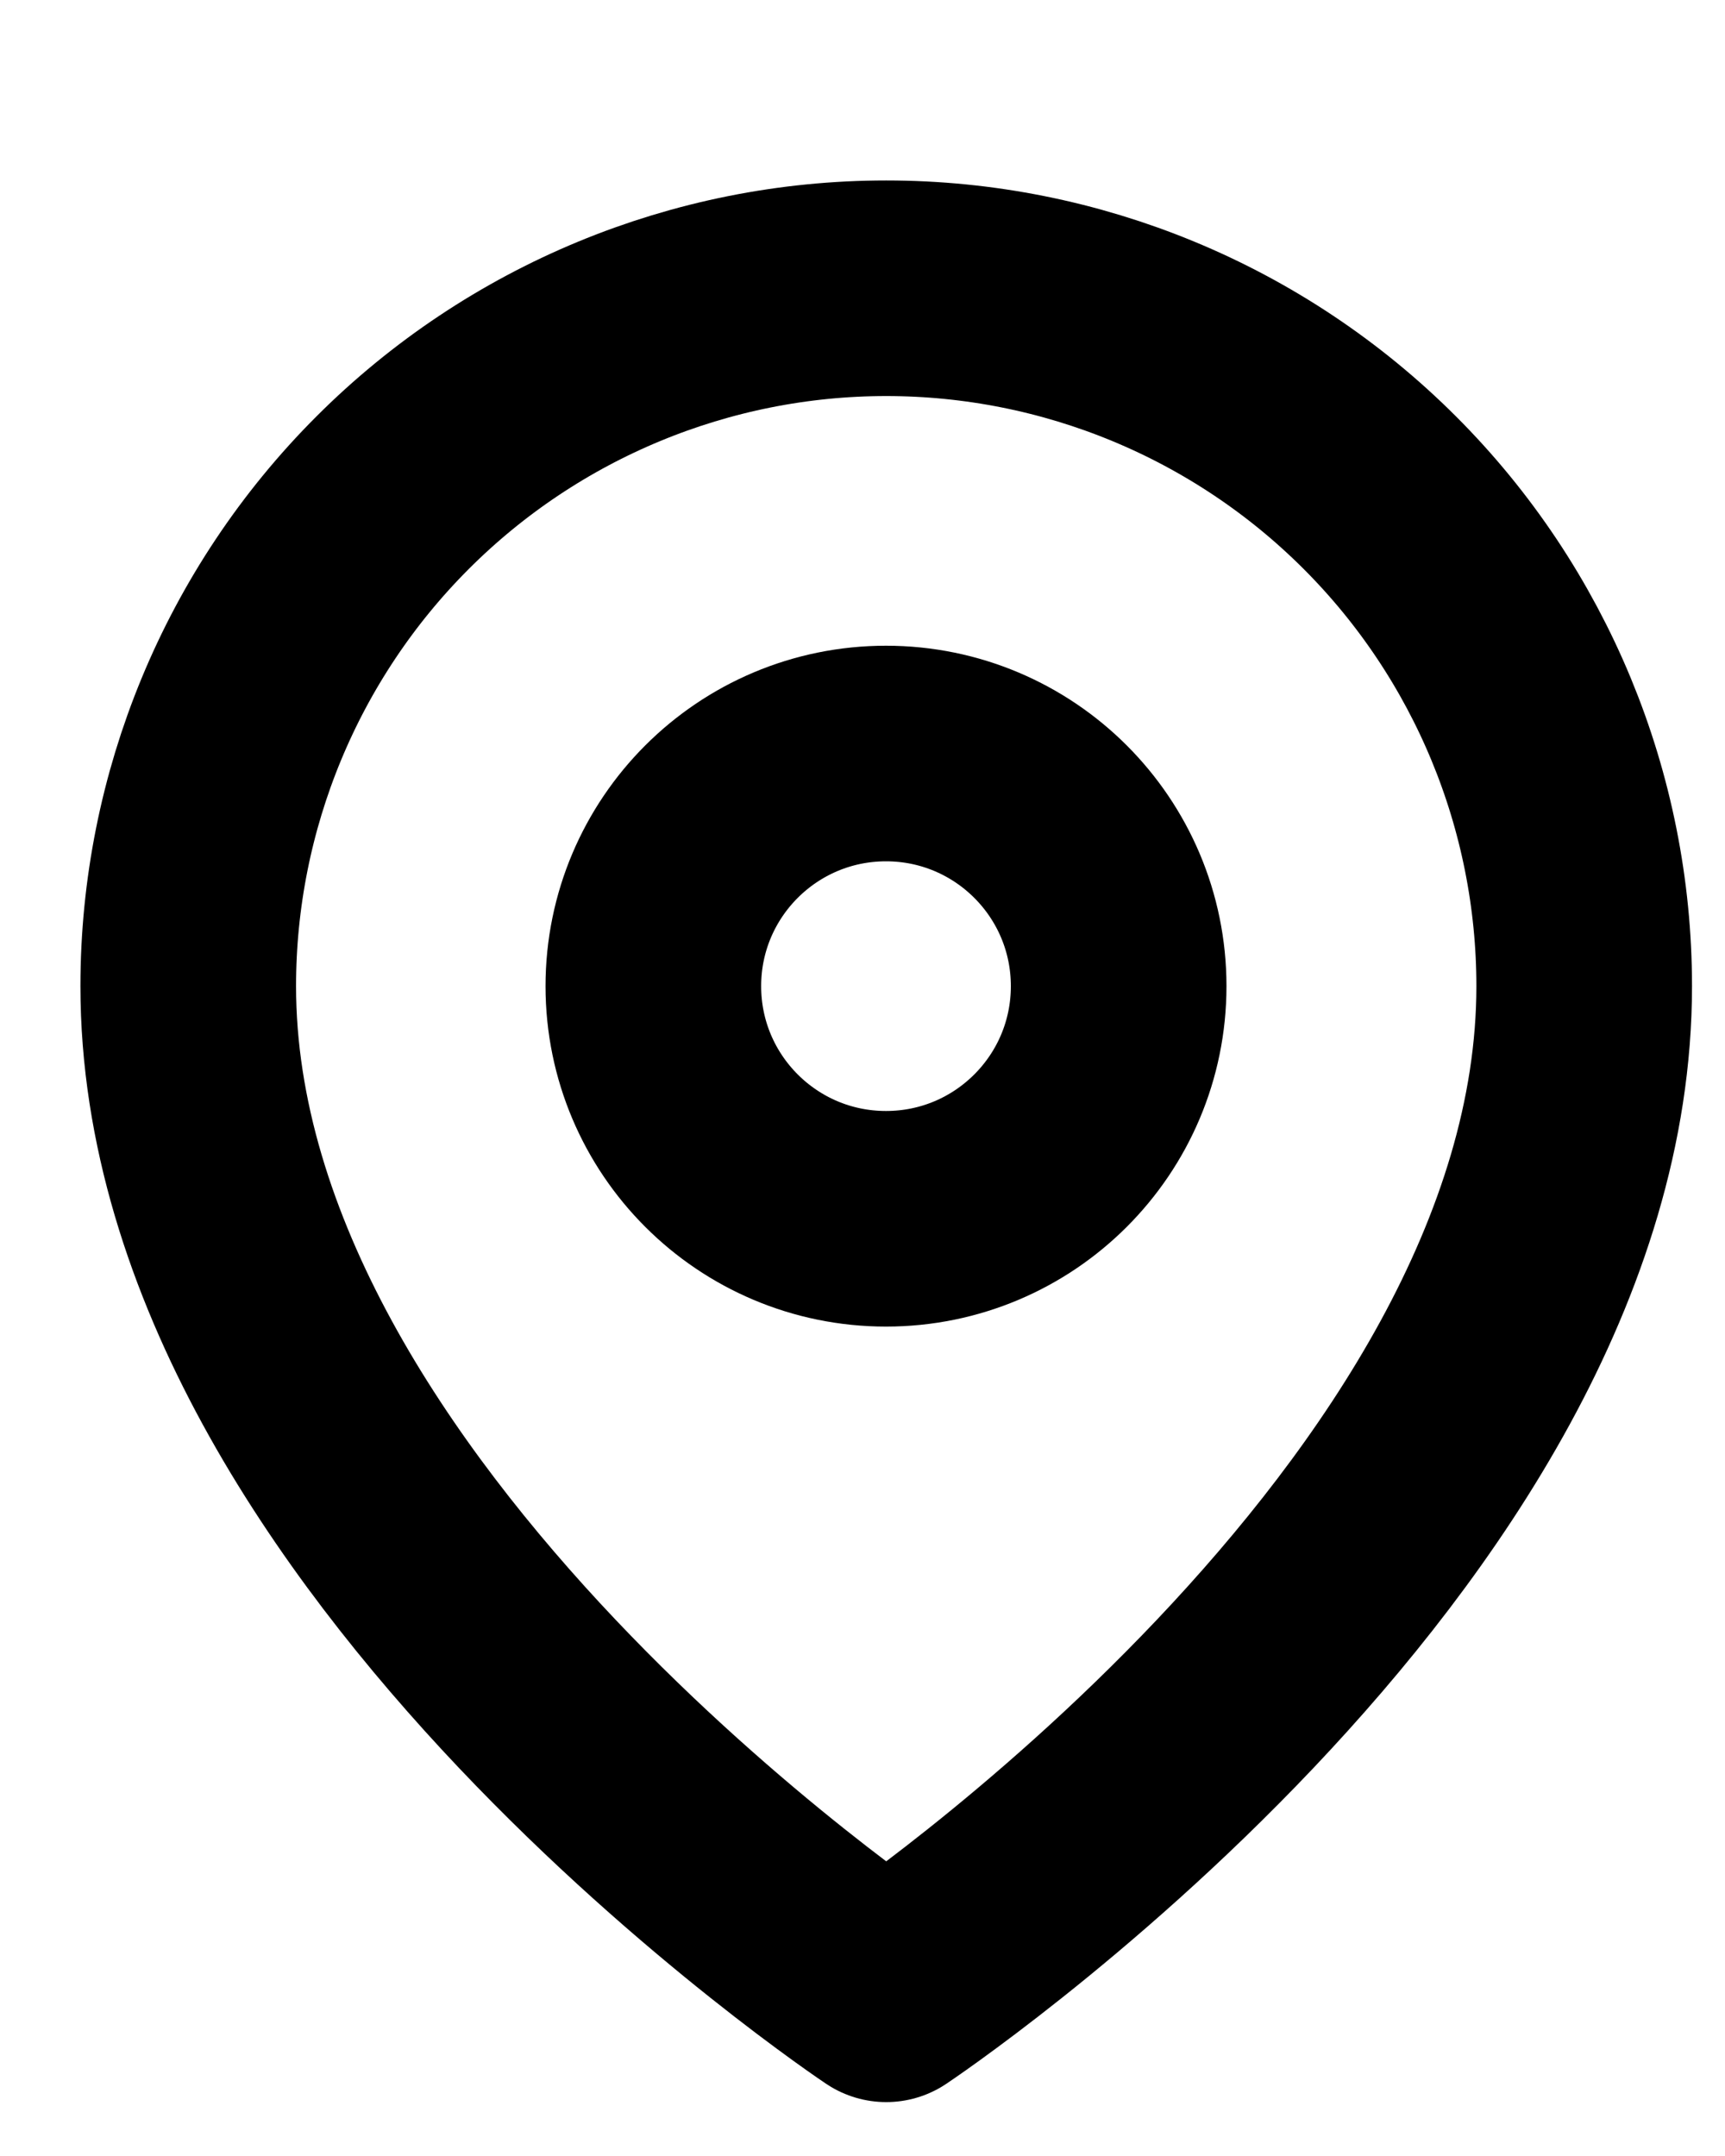
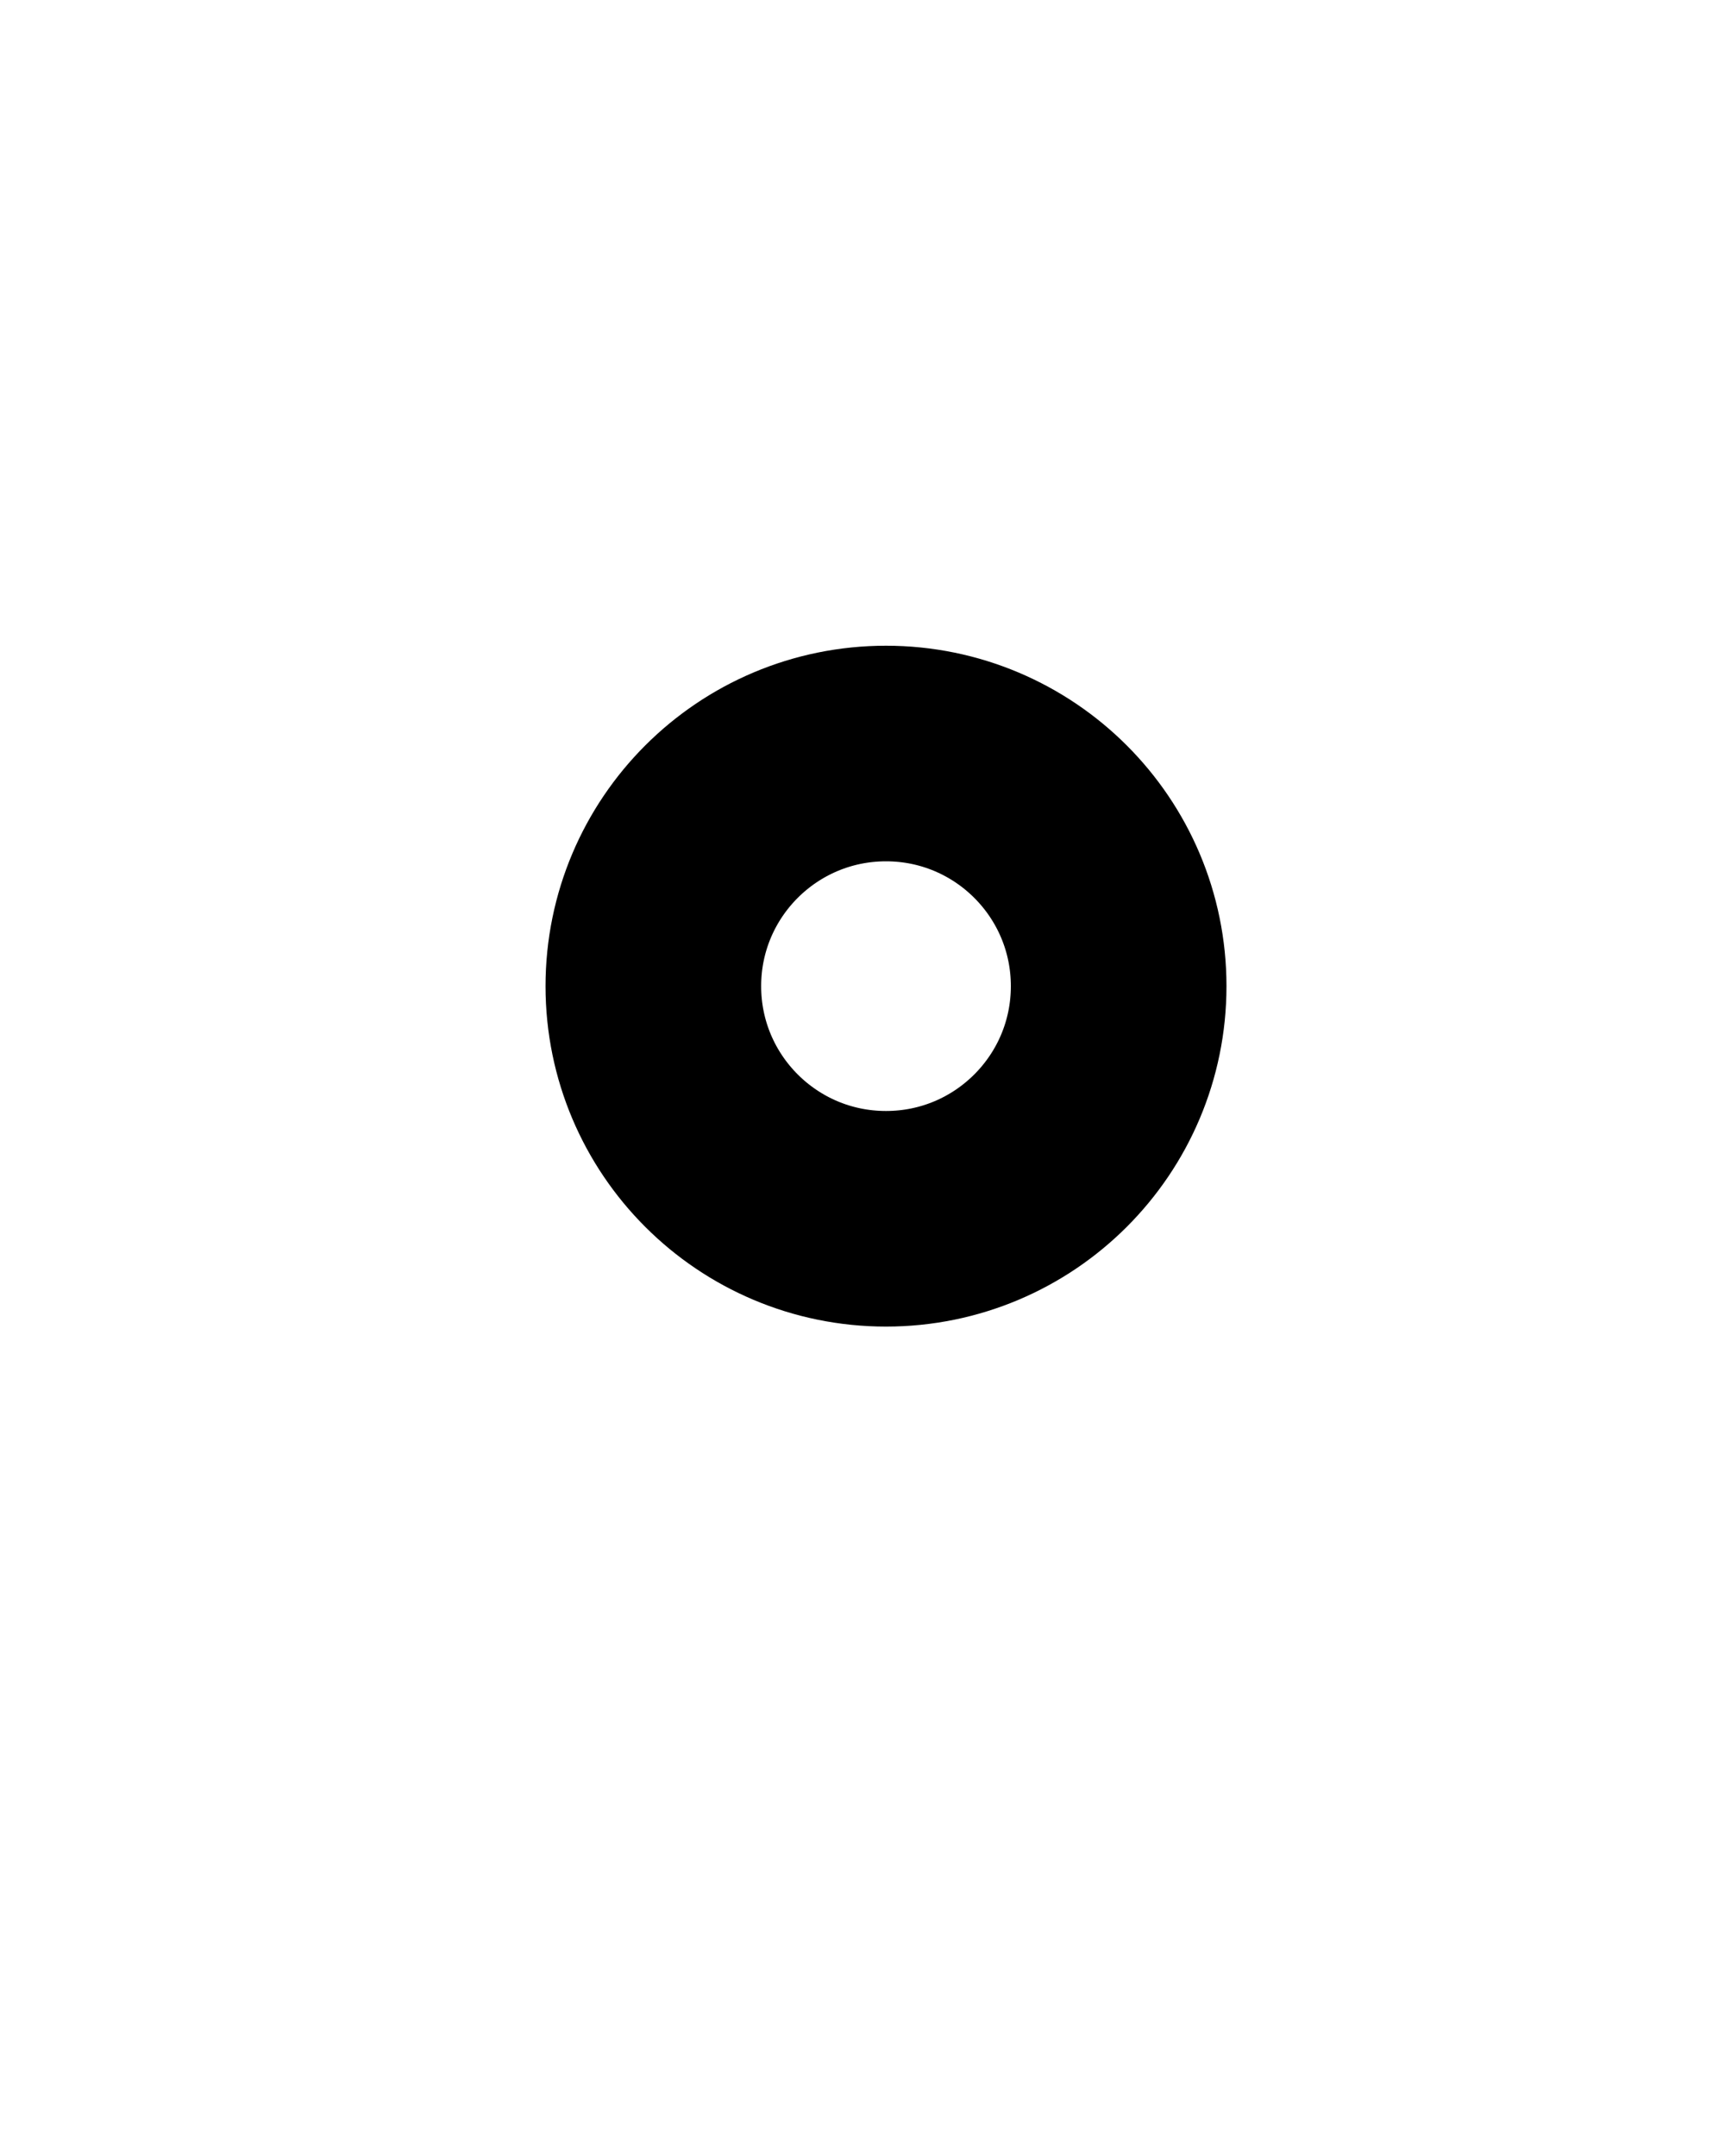
<svg xmlns="http://www.w3.org/2000/svg" width="8" height="10" viewBox="0 0 8 10" fill="none">
-   <path d="M7.347 4.574C7.347 7.092 4.11 9.25 4.11 9.25C4.11 9.25 0.873 7.092 0.873 4.574C0.873 3.716 1.214 2.892 1.821 2.285C2.428 1.678 3.252 1.337 4.11 1.337C4.969 1.337 5.792 1.678 6.399 2.285C7.006 2.892 7.347 3.716 7.347 4.574Z" stroke="black" stroke-linecap="round" stroke-linejoin="round" />
  <path d="M4.109 5.653C4.705 5.653 5.188 5.17 5.188 4.574C5.188 3.978 4.705 3.495 4.109 3.495C3.513 3.495 3.03 3.978 3.03 4.574C3.03 5.17 3.513 5.653 4.109 5.653Z" stroke="black" stroke-linecap="round" stroke-linejoin="round" />
</svg>